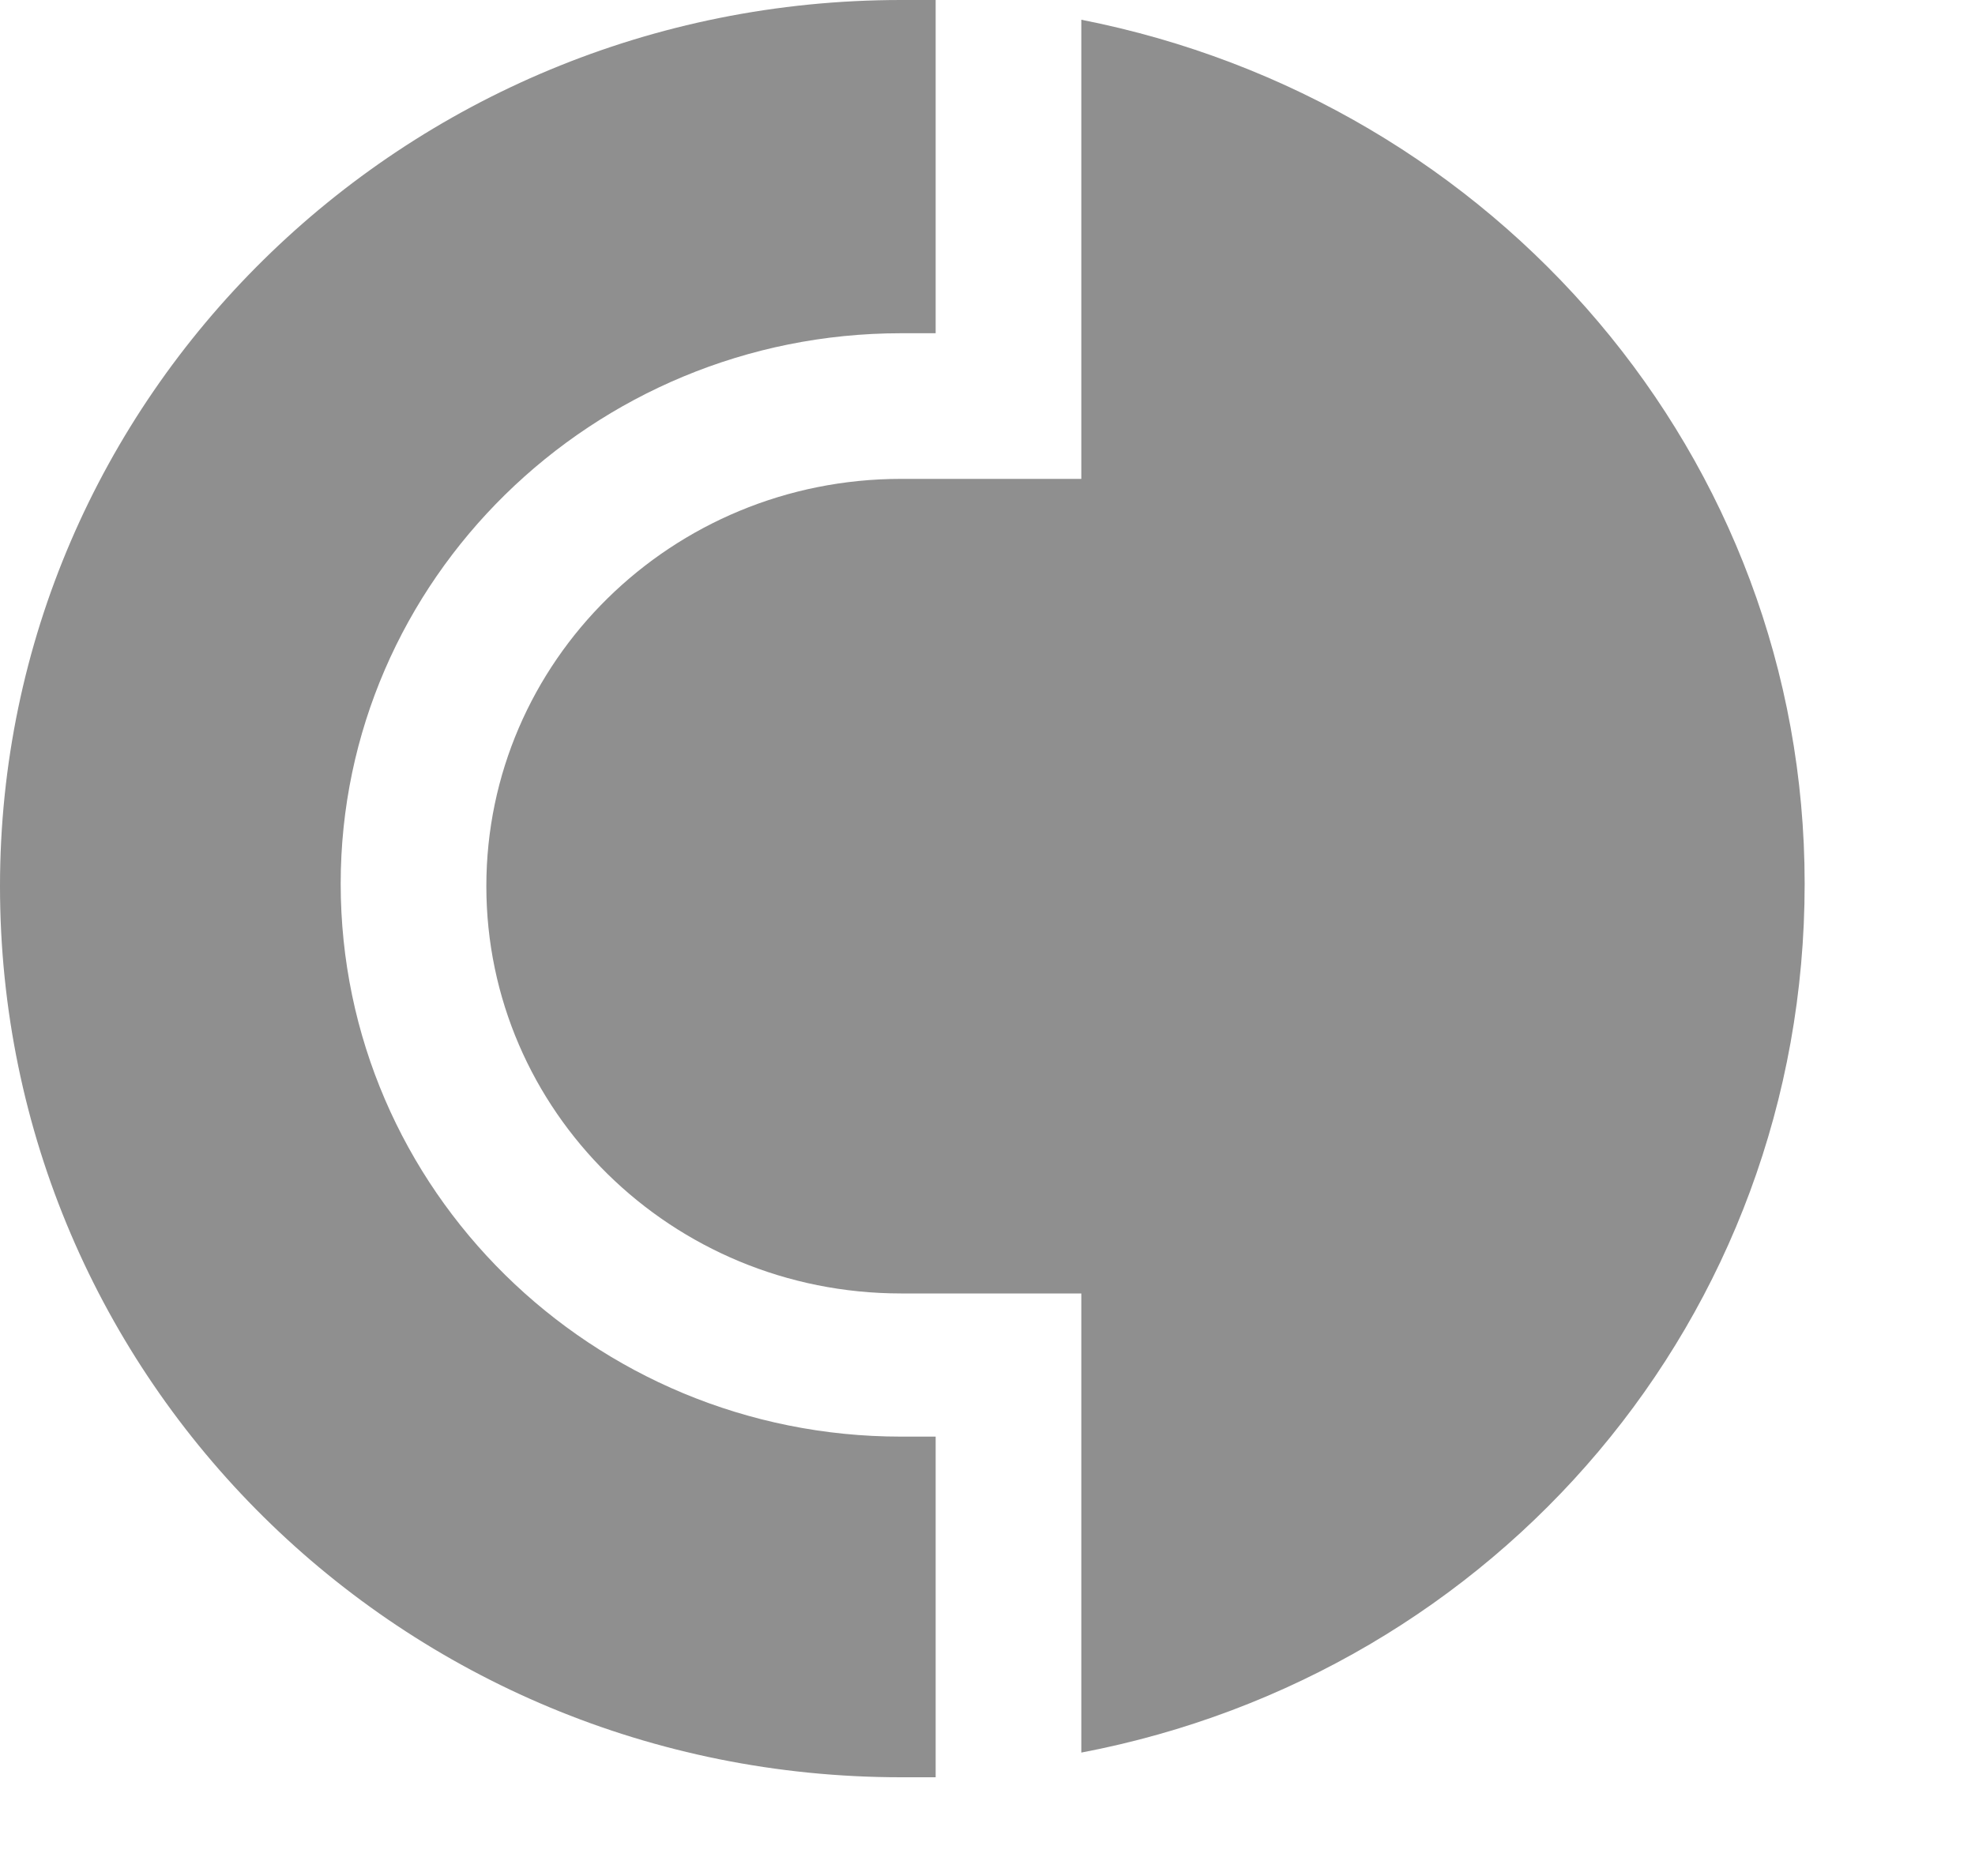
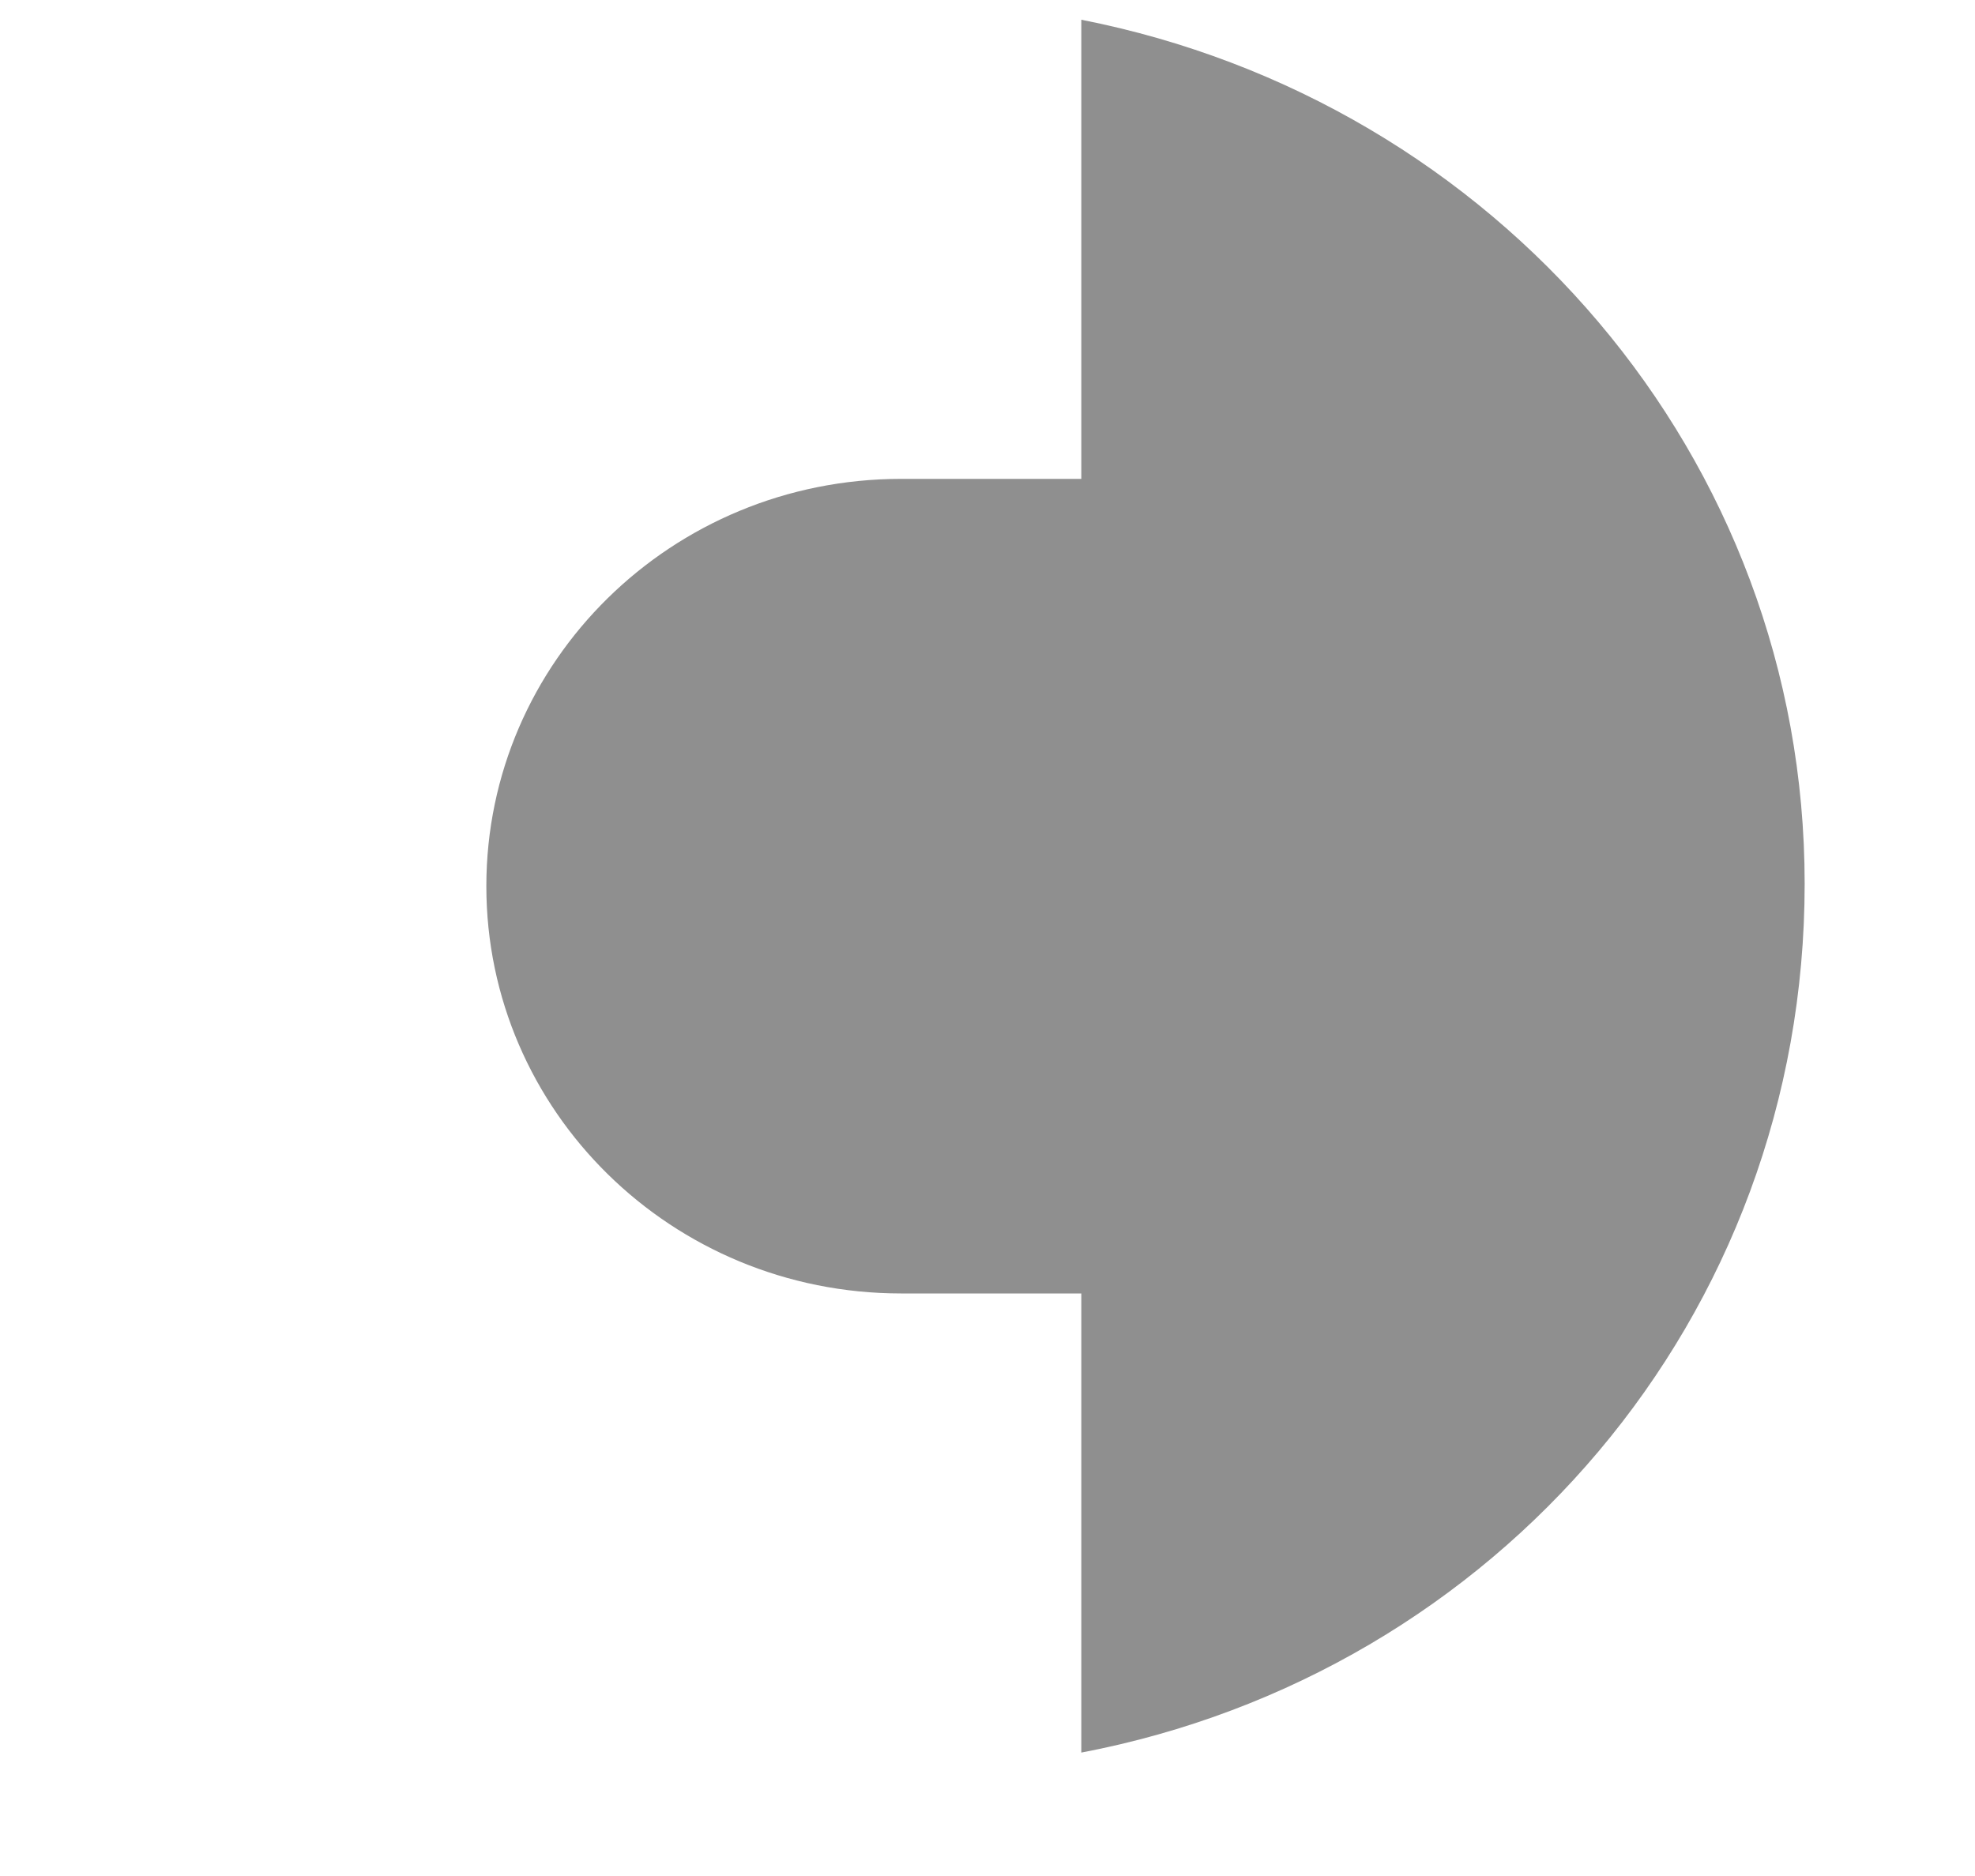
<svg xmlns="http://www.w3.org/2000/svg" version="1.1" id="Слой_1" x="0px" y="0px" viewBox="0 0 80 76" style="enable-background:new 0 0 80 76;" xml:space="preserve">
  <style type="text/css">
	.st0{fill:#8F8F8F;}
</style>
  <path class="st0" d="M43.8,0.8v18.6h-7.3c-9.3,0-16.8,7.4-16.8,16.5s7.5,16.5,16.8,16.5h7.3v18.6c16.8-3.2,29.3-17.6,29.3-35.2  C73.1,18.5,60.6,4.1,43.8,0.8z" />
-   <path class="st0" d="M36.5,58.2c-12.5,0-22.7-10-22.7-22.4c0-12.3,10.2-22.3,22.7-22.3h1.4V0h-1.4C16.3,0,0,16.1,0,35.9  C0,55.9,16.3,72,36.5,72h1.4V58.2H36.5z" />
</svg>